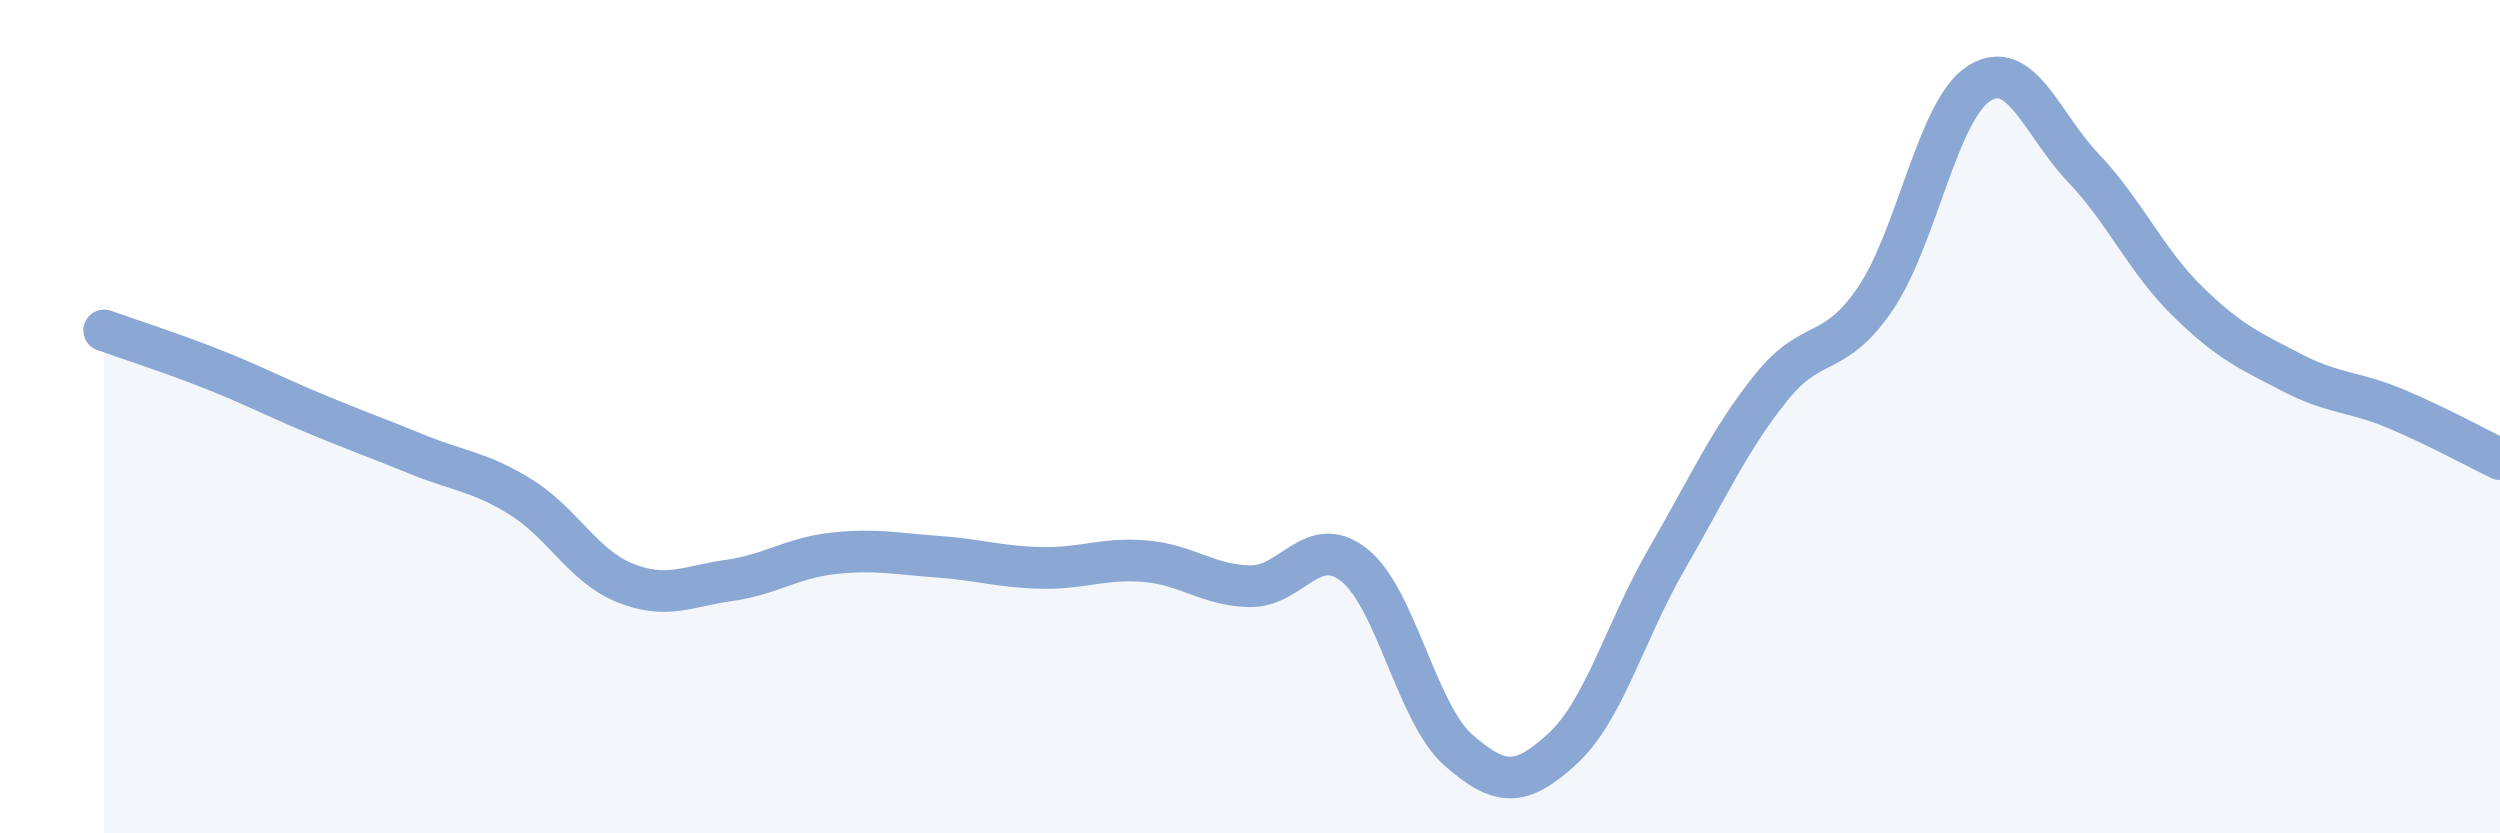
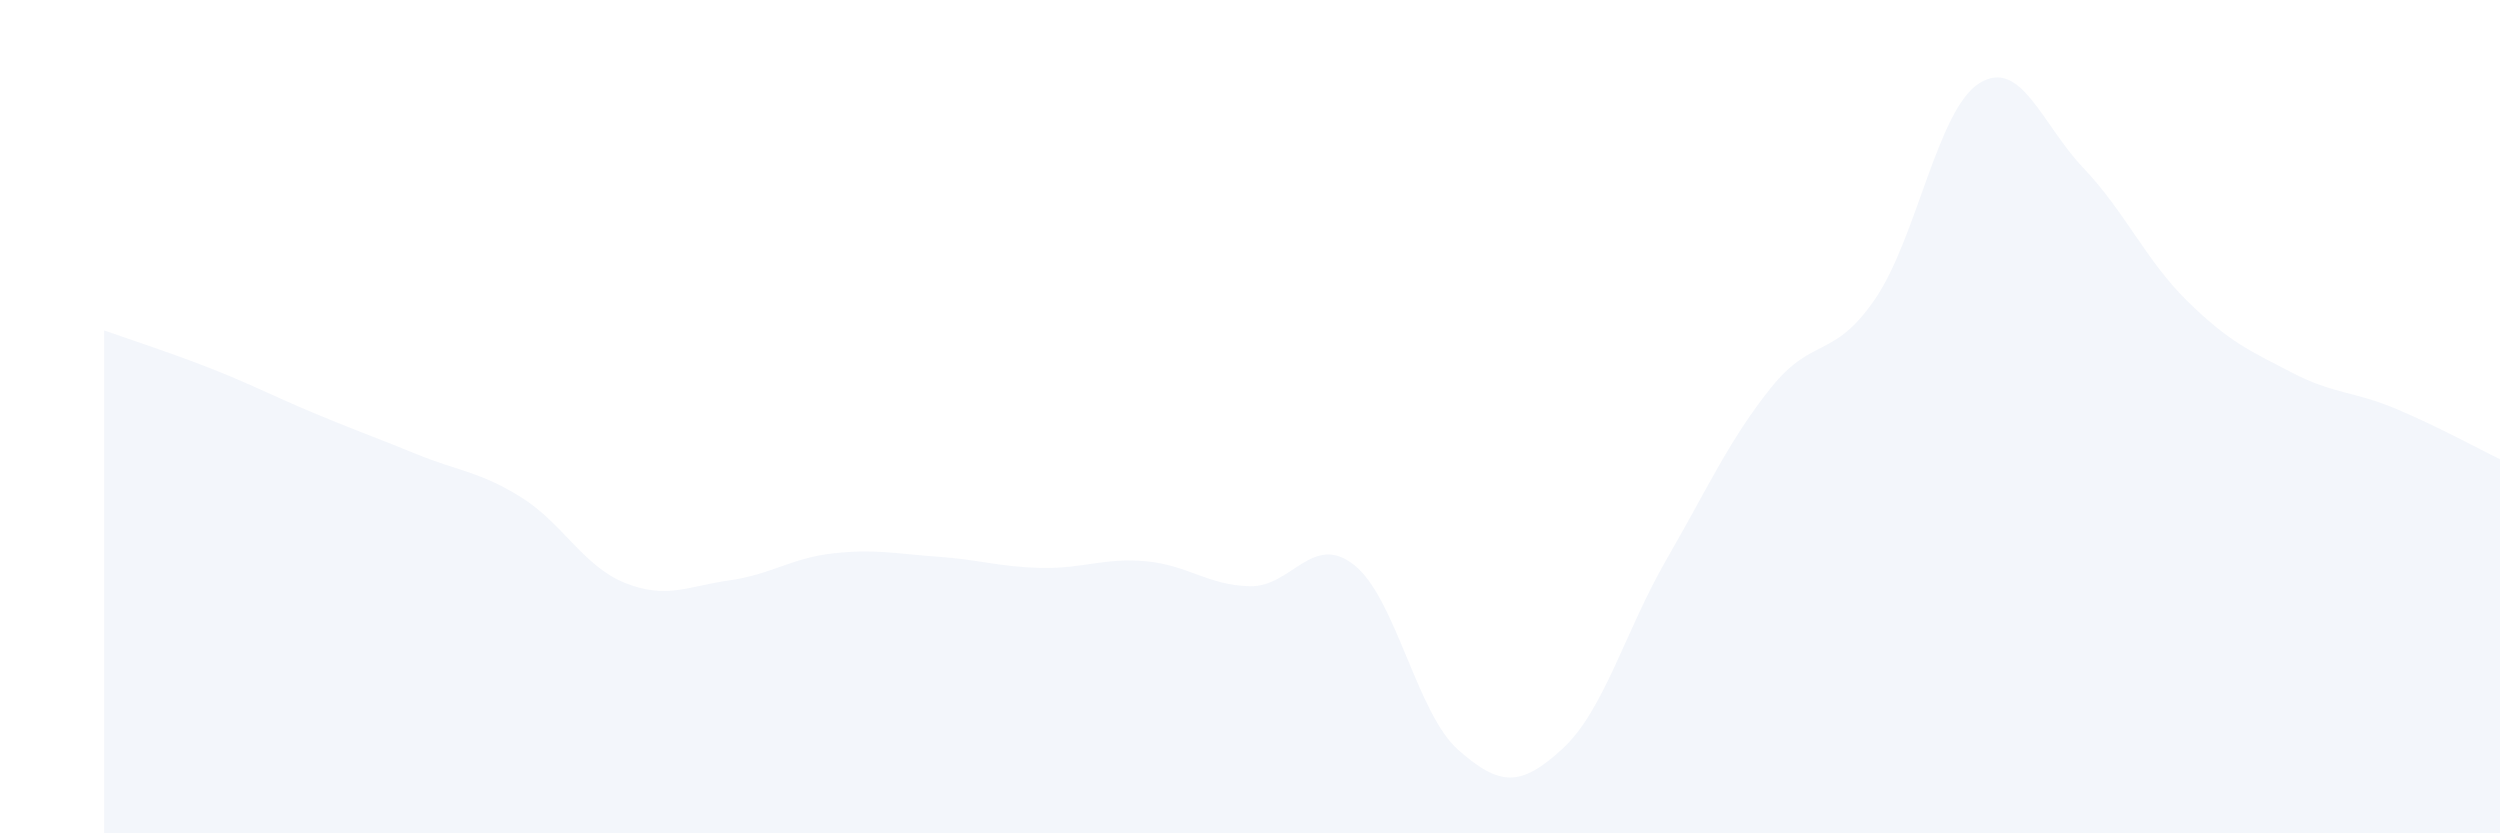
<svg xmlns="http://www.w3.org/2000/svg" width="60" height="20" viewBox="0 0 60 20">
  <path d="M 2.5,7.93 C 3,8.11 4,8.43 5,8.82 C 6,9.21 6.5,9.48 7.5,9.9 C 8.5,10.32 9,10.49 10,10.9 C 11,11.31 11.5,11.31 12.5,11.93 C 13.5,12.55 14,13.59 15,13.99 C 16,14.39 16.5,14.07 17.5,13.93 C 18.5,13.79 19,13.39 20,13.28 C 21,13.17 21.5,13.29 22.5,13.36 C 23.5,13.43 24,13.61 25,13.63 C 26,13.65 26.5,13.38 27.5,13.47 C 28.5,13.56 29,14.05 30,14.07 C 31,14.09 31.5,12.77 32.5,13.56 C 33.5,14.35 34,17.12 35,18 C 36,18.88 36.5,18.89 37.5,17.97 C 38.5,17.05 39,15.15 40,13.42 C 41,11.69 41.5,10.56 42.5,9.31 C 43.5,8.06 44,8.64 45,7.18 C 46,5.72 46.5,2.63 47.5,2 C 48.5,1.37 49,2.98 50,4.03 C 51,5.08 51.5,6.25 52.5,7.23 C 53.5,8.21 54,8.42 55,8.94 C 56,9.46 56.5,9.39 57.5,9.81 C 58.5,10.23 59.5,10.78 60,11.02L60 20L2.5 20Z" fill="#8ba7d3" opacity="0.1" stroke-linecap="round" stroke-linejoin="round" />
-   <path d="M 2.5,7.93 C 3,8.11 4,8.43 5,8.82 C 6,9.21 6.5,9.48 7.5,9.9 C 8.5,10.32 9,10.49 10,10.9 C 11,11.31 11.5,11.31 12.5,11.93 C 13.5,12.55 14,13.59 15,13.99 C 16,14.39 16.5,14.07 17.5,13.93 C 18.5,13.79 19,13.39 20,13.28 C 21,13.17 21.5,13.29 22.5,13.36 C 23.5,13.43 24,13.61 25,13.63 C 26,13.65 26.5,13.38 27.5,13.47 C 28.5,13.56 29,14.05 30,14.07 C 31,14.09 31.5,12.77 32.5,13.56 C 33.5,14.35 34,17.12 35,18 C 36,18.88 36.5,18.89 37.5,17.97 C 38.5,17.05 39,15.15 40,13.42 C 41,11.69 41.5,10.56 42.5,9.31 C 43.5,8.06 44,8.64 45,7.18 C 46,5.72 46.5,2.63 47.5,2 C 48.5,1.37 49,2.98 50,4.03 C 51,5.08 51.5,6.25 52.5,7.23 C 53.5,8.21 54,8.42 55,8.94 C 56,9.46 56.5,9.39 57.5,9.81 C 58.5,10.23 59.5,10.78 60,11.02" stroke="#8ba7d3" stroke-width="1" fill="none" stroke-linecap="round" stroke-linejoin="round" />
</svg>